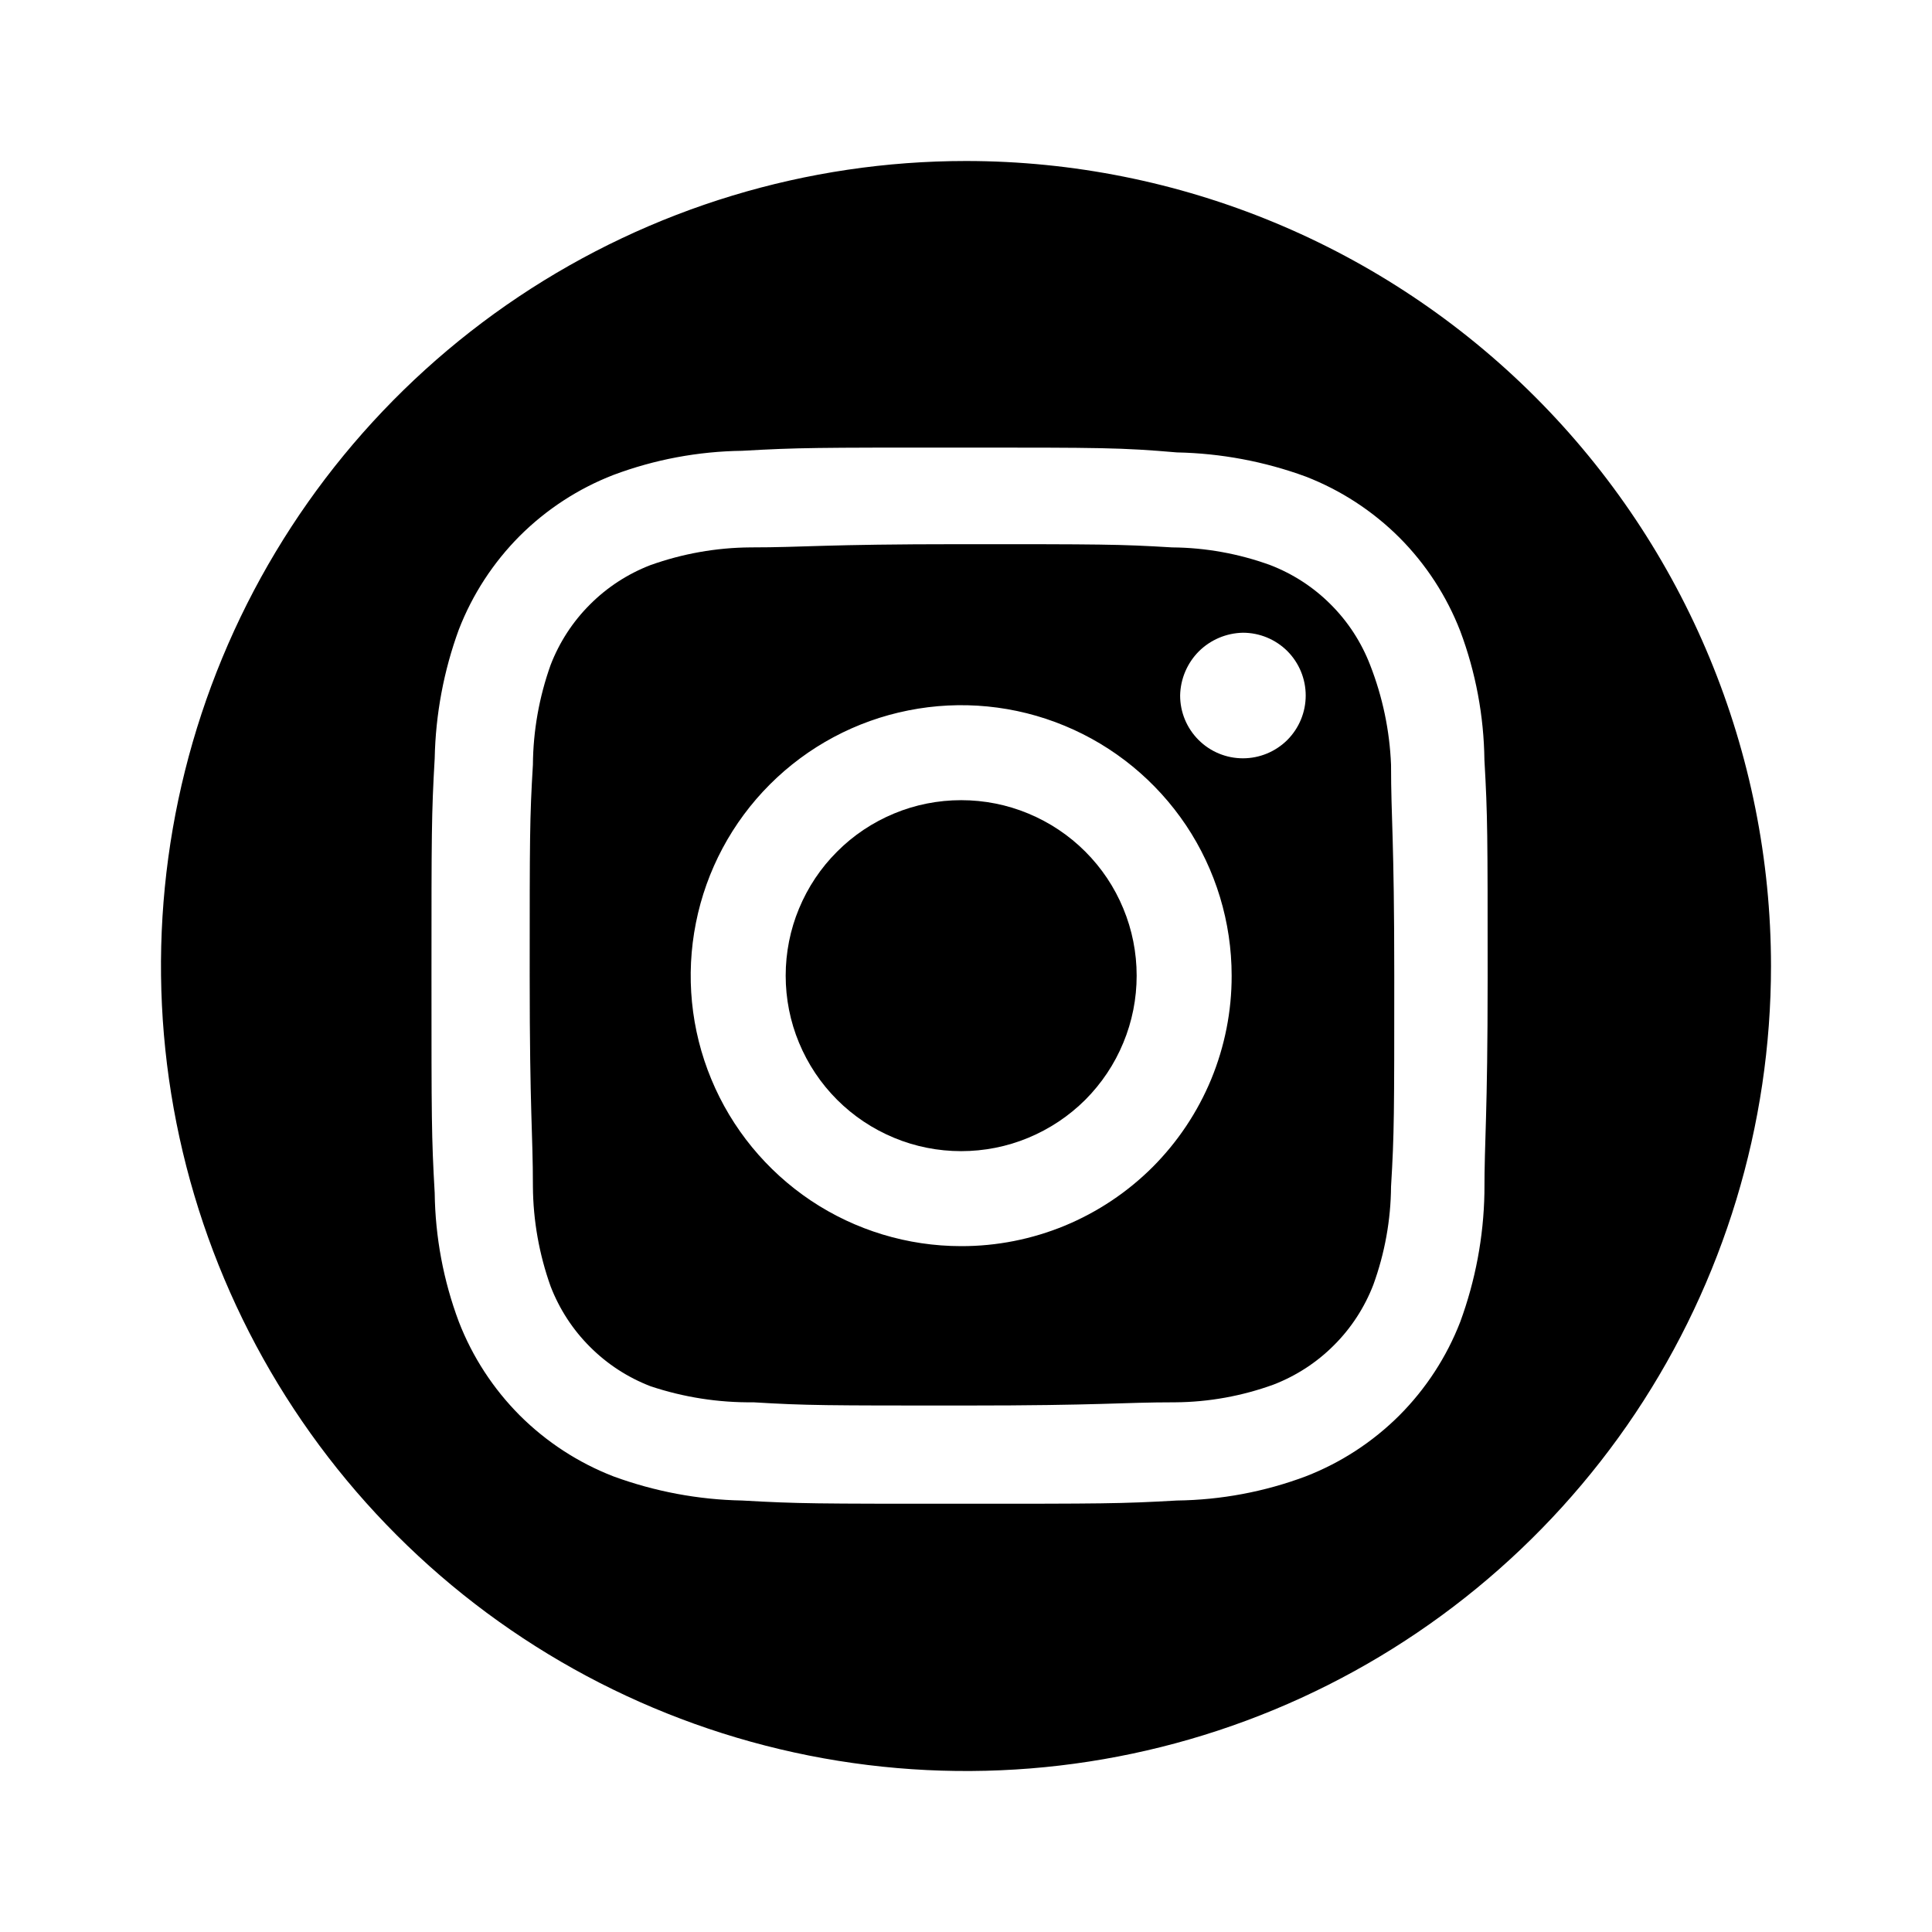
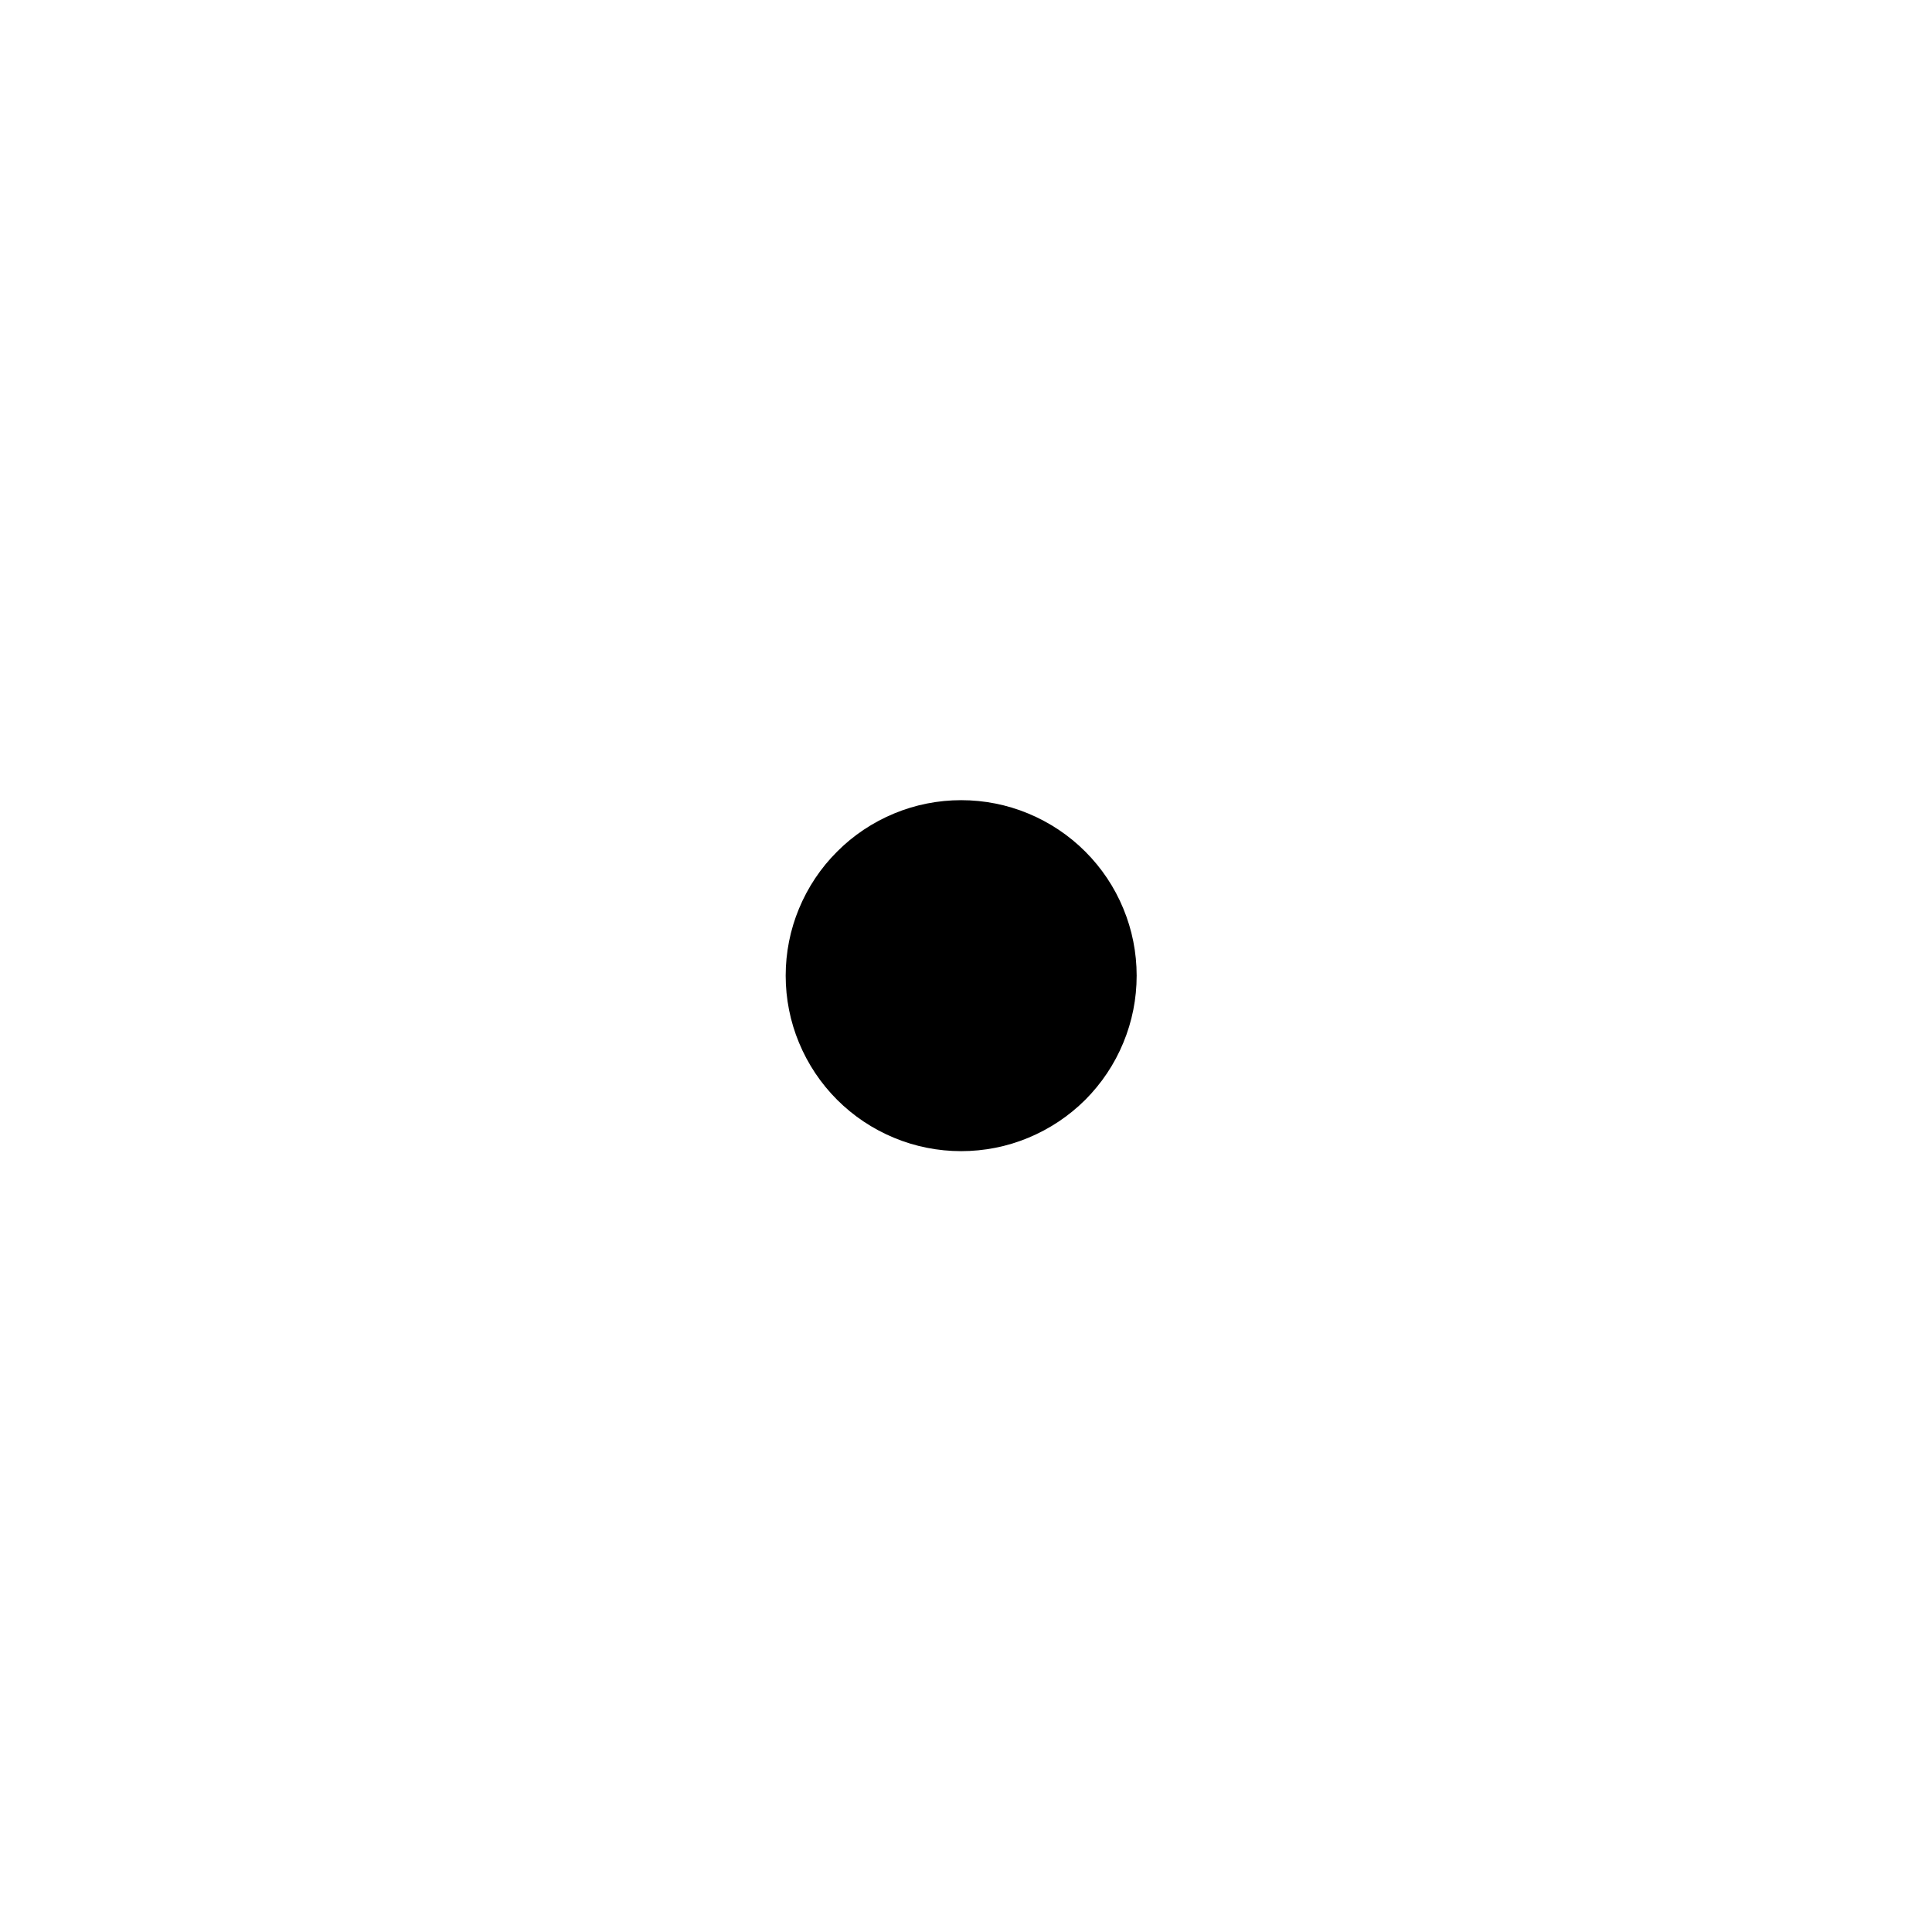
<svg xmlns="http://www.w3.org/2000/svg" width="24" height="24" viewBox="0 0 24 24" fill="none">
  <g id="social/instagram-circle">
    <g id="fill">
-       <path d="M17.02 8.26C16.911 7.978 16.745 7.722 16.531 7.509C16.318 7.295 16.062 7.129 15.78 7.02C15.389 6.878 14.976 6.803 14.56 6.8C13.9 6.76 13.68 6.76 11.94 6.76C10.22 6.76 10 6.8 9.32 6.8C8.897 6.803 8.478 6.878 8.08 7.02C7.798 7.129 7.542 7.295 7.329 7.509C7.115 7.722 6.949 7.978 6.84 8.26C6.698 8.658 6.623 9.077 6.62 9.5C6.58 10.16 6.58 10.4 6.58 12.12C6.58 13.84 6.62 14.06 6.62 14.74C6.623 15.163 6.698 15.582 6.84 15.98C6.949 16.262 7.115 16.518 7.329 16.731C7.542 16.945 7.798 17.111 8.08 17.22C8.493 17.358 8.925 17.425 9.36 17.42C10.02 17.46 10.26 17.46 11.98 17.46C13.7 17.46 13.92 17.42 14.6 17.42C15.016 17.417 15.429 17.342 15.82 17.2C16.102 17.091 16.358 16.925 16.571 16.711C16.785 16.498 16.951 16.242 17.06 15.96C17.202 15.569 17.277 15.156 17.28 14.74C17.32 14.08 17.32 13.84 17.32 12.12C17.32 10.4 17.28 10.18 17.28 9.5C17.263 9.075 17.175 8.656 17.02 8.26ZM11.94 15.48C11.275 15.48 10.626 15.283 10.073 14.914C9.521 14.544 9.09 14.02 8.836 13.406C8.581 12.792 8.515 12.116 8.645 11.464C8.774 10.813 9.094 10.214 9.564 9.744C10.034 9.274 10.633 8.954 11.284 8.825C11.936 8.695 12.612 8.761 13.226 9.016C13.84 9.27 14.364 9.701 14.734 10.253C15.103 10.806 15.3 11.456 15.3 12.12C15.301 12.562 15.214 12.999 15.046 13.407C14.877 13.815 14.63 14.185 14.318 14.498C14.005 14.81 13.635 15.057 13.227 15.226C12.819 15.394 12.382 15.481 11.94 15.48ZM15.44 9.42C15.233 9.42 15.035 9.338 14.889 9.192C14.742 9.045 14.66 8.847 14.66 8.64C14.664 8.434 14.747 8.238 14.892 8.092C15.038 7.947 15.234 7.864 15.44 7.86C15.647 7.86 15.845 7.942 15.992 8.088C16.138 8.235 16.22 8.433 16.22 8.64C16.22 8.847 16.138 9.045 15.992 9.192C15.845 9.338 15.647 9.42 15.44 9.42Z" fill="currentColor" />
      <path d="M11.94 9.94C11.654 9.94 11.37 9.996 11.106 10.106C10.841 10.216 10.601 10.376 10.399 10.579C10.196 10.781 10.036 11.021 9.926 11.286C9.816 11.55 9.76 11.834 9.76 12.12C9.76 12.406 9.816 12.69 9.926 12.954C10.036 13.219 10.196 13.459 10.399 13.662C10.601 13.864 10.841 14.024 11.106 14.134C11.37 14.244 11.654 14.3 11.94 14.3C12.226 14.3 12.51 14.244 12.774 14.134C13.039 14.024 13.279 13.864 13.482 13.662C13.684 13.459 13.845 13.219 13.954 12.954C14.064 12.69 14.12 12.406 14.12 12.12C14.12 11.834 14.064 11.55 13.954 11.286C13.845 11.021 13.684 10.781 13.482 10.579C13.279 10.376 13.039 10.216 12.774 10.106C12.51 9.996 12.226 9.94 11.94 9.94Z" fill="currentColor" />
-       <path d="M12 2C10.022 2 8.089 2.586 6.444 3.685C4.8 4.784 3.518 6.346 2.761 8.173C2.004 10 1.806 12.011 2.192 13.951C2.578 15.891 3.53 17.672 4.929 19.071C6.327 20.47 8.109 21.422 10.049 21.808C11.989 22.194 14 21.996 15.827 21.239C17.654 20.482 19.216 19.2 20.315 17.556C21.413 15.911 22 13.978 22 12C21.999 9.348 20.945 6.805 19.07 4.93C17.195 3.055 14.652 2.001 12 2ZM18.44 14.82C18.43 15.366 18.328 15.907 18.14 16.42C17.971 16.856 17.713 17.252 17.383 17.583C17.052 17.913 16.656 18.171 16.22 18.34C15.708 18.532 15.167 18.633 14.62 18.64C13.92 18.68 13.7 18.68 11.92 18.68C10.14 18.68 9.92 18.68 9.22 18.64C8.674 18.63 8.133 18.528 7.62 18.34C7.184 18.171 6.788 17.913 6.457 17.583C6.127 17.252 5.869 16.856 5.7 16.42C5.508 15.908 5.407 15.367 5.4 14.82C5.36 14.12 5.36 13.9 5.36 12.12C5.36 10.34 5.36 10.12 5.4 9.42C5.411 8.874 5.512 8.333 5.7 7.82C5.869 7.384 6.127 6.988 6.457 6.657C6.788 6.327 7.184 6.069 7.62 5.9C8.132 5.708 8.673 5.607 9.22 5.6C9.92 5.56 10.14 5.56 11.92 5.56C13.7 5.56 13.92 5.56 14.62 5.62C15.166 5.631 15.707 5.732 16.22 5.92C16.656 6.089 17.052 6.347 17.383 6.677C17.713 7.008 17.971 7.404 18.14 7.84C18.332 8.352 18.433 8.893 18.44 9.44C18.48 10.14 18.48 10.36 18.48 12.14C18.48 13.9 18.44 14.12 18.44 14.82Z" fill="currentColor" />
    </g>
  </g>
</svg>